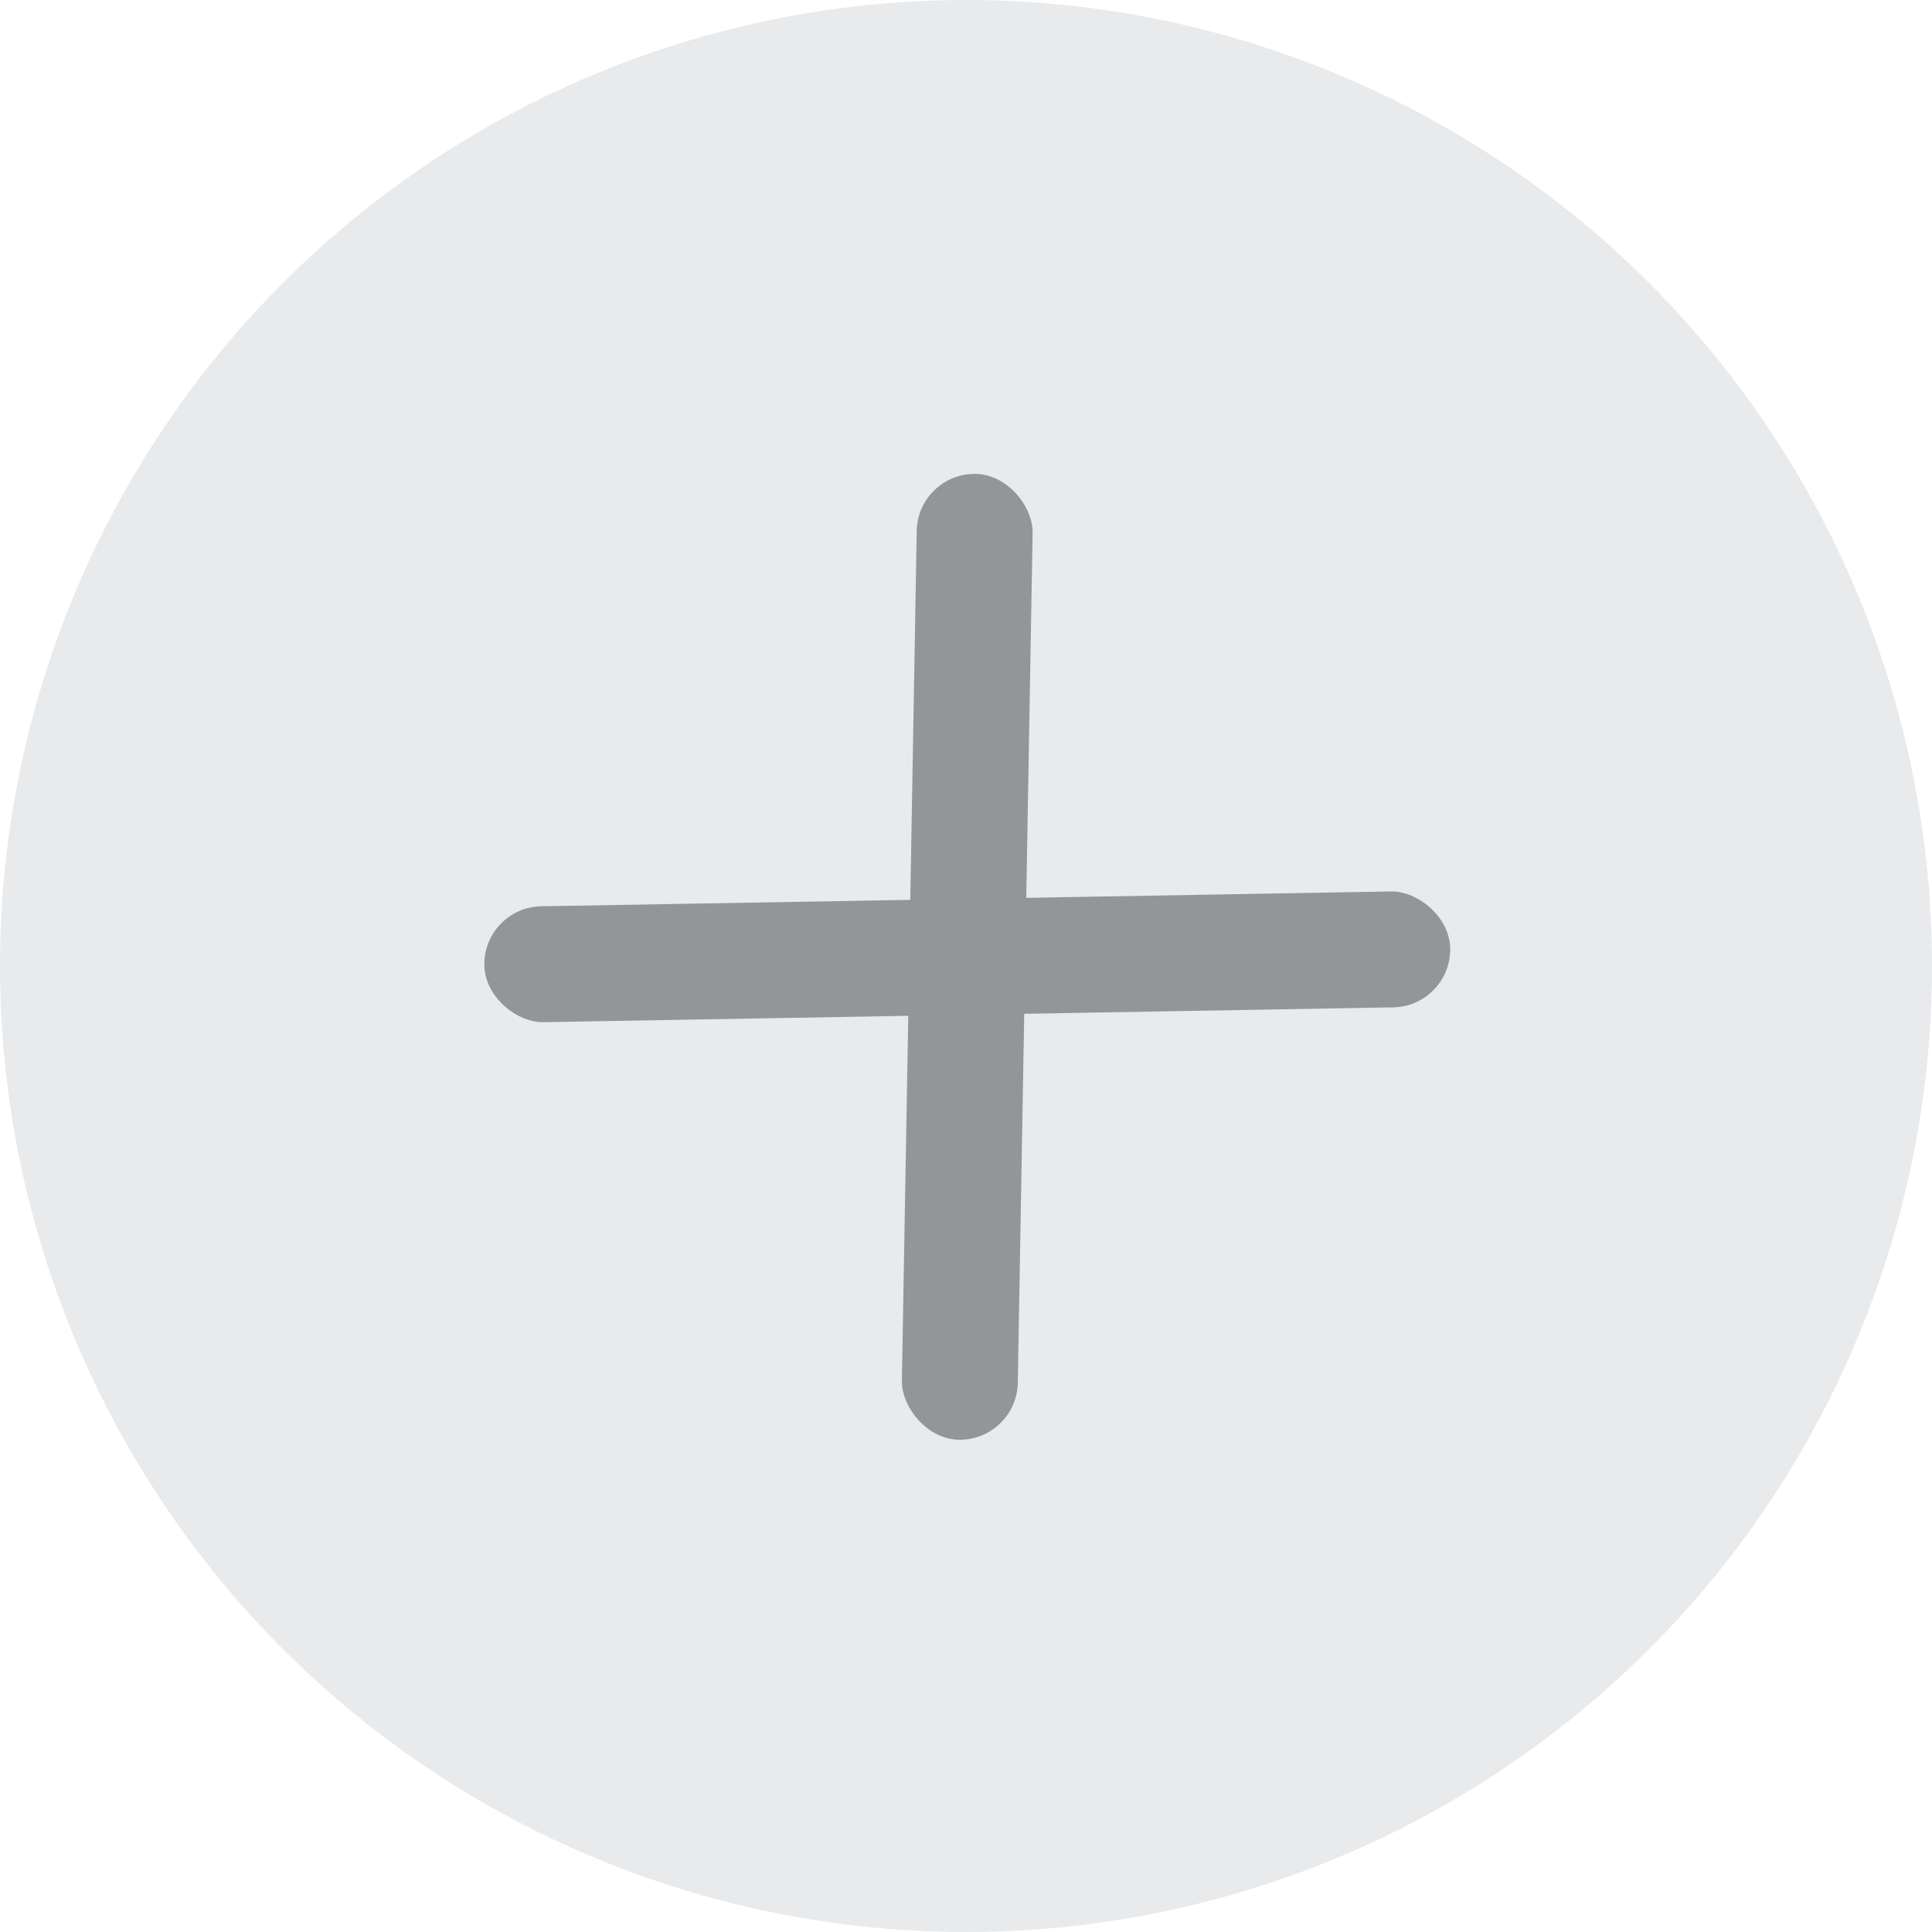
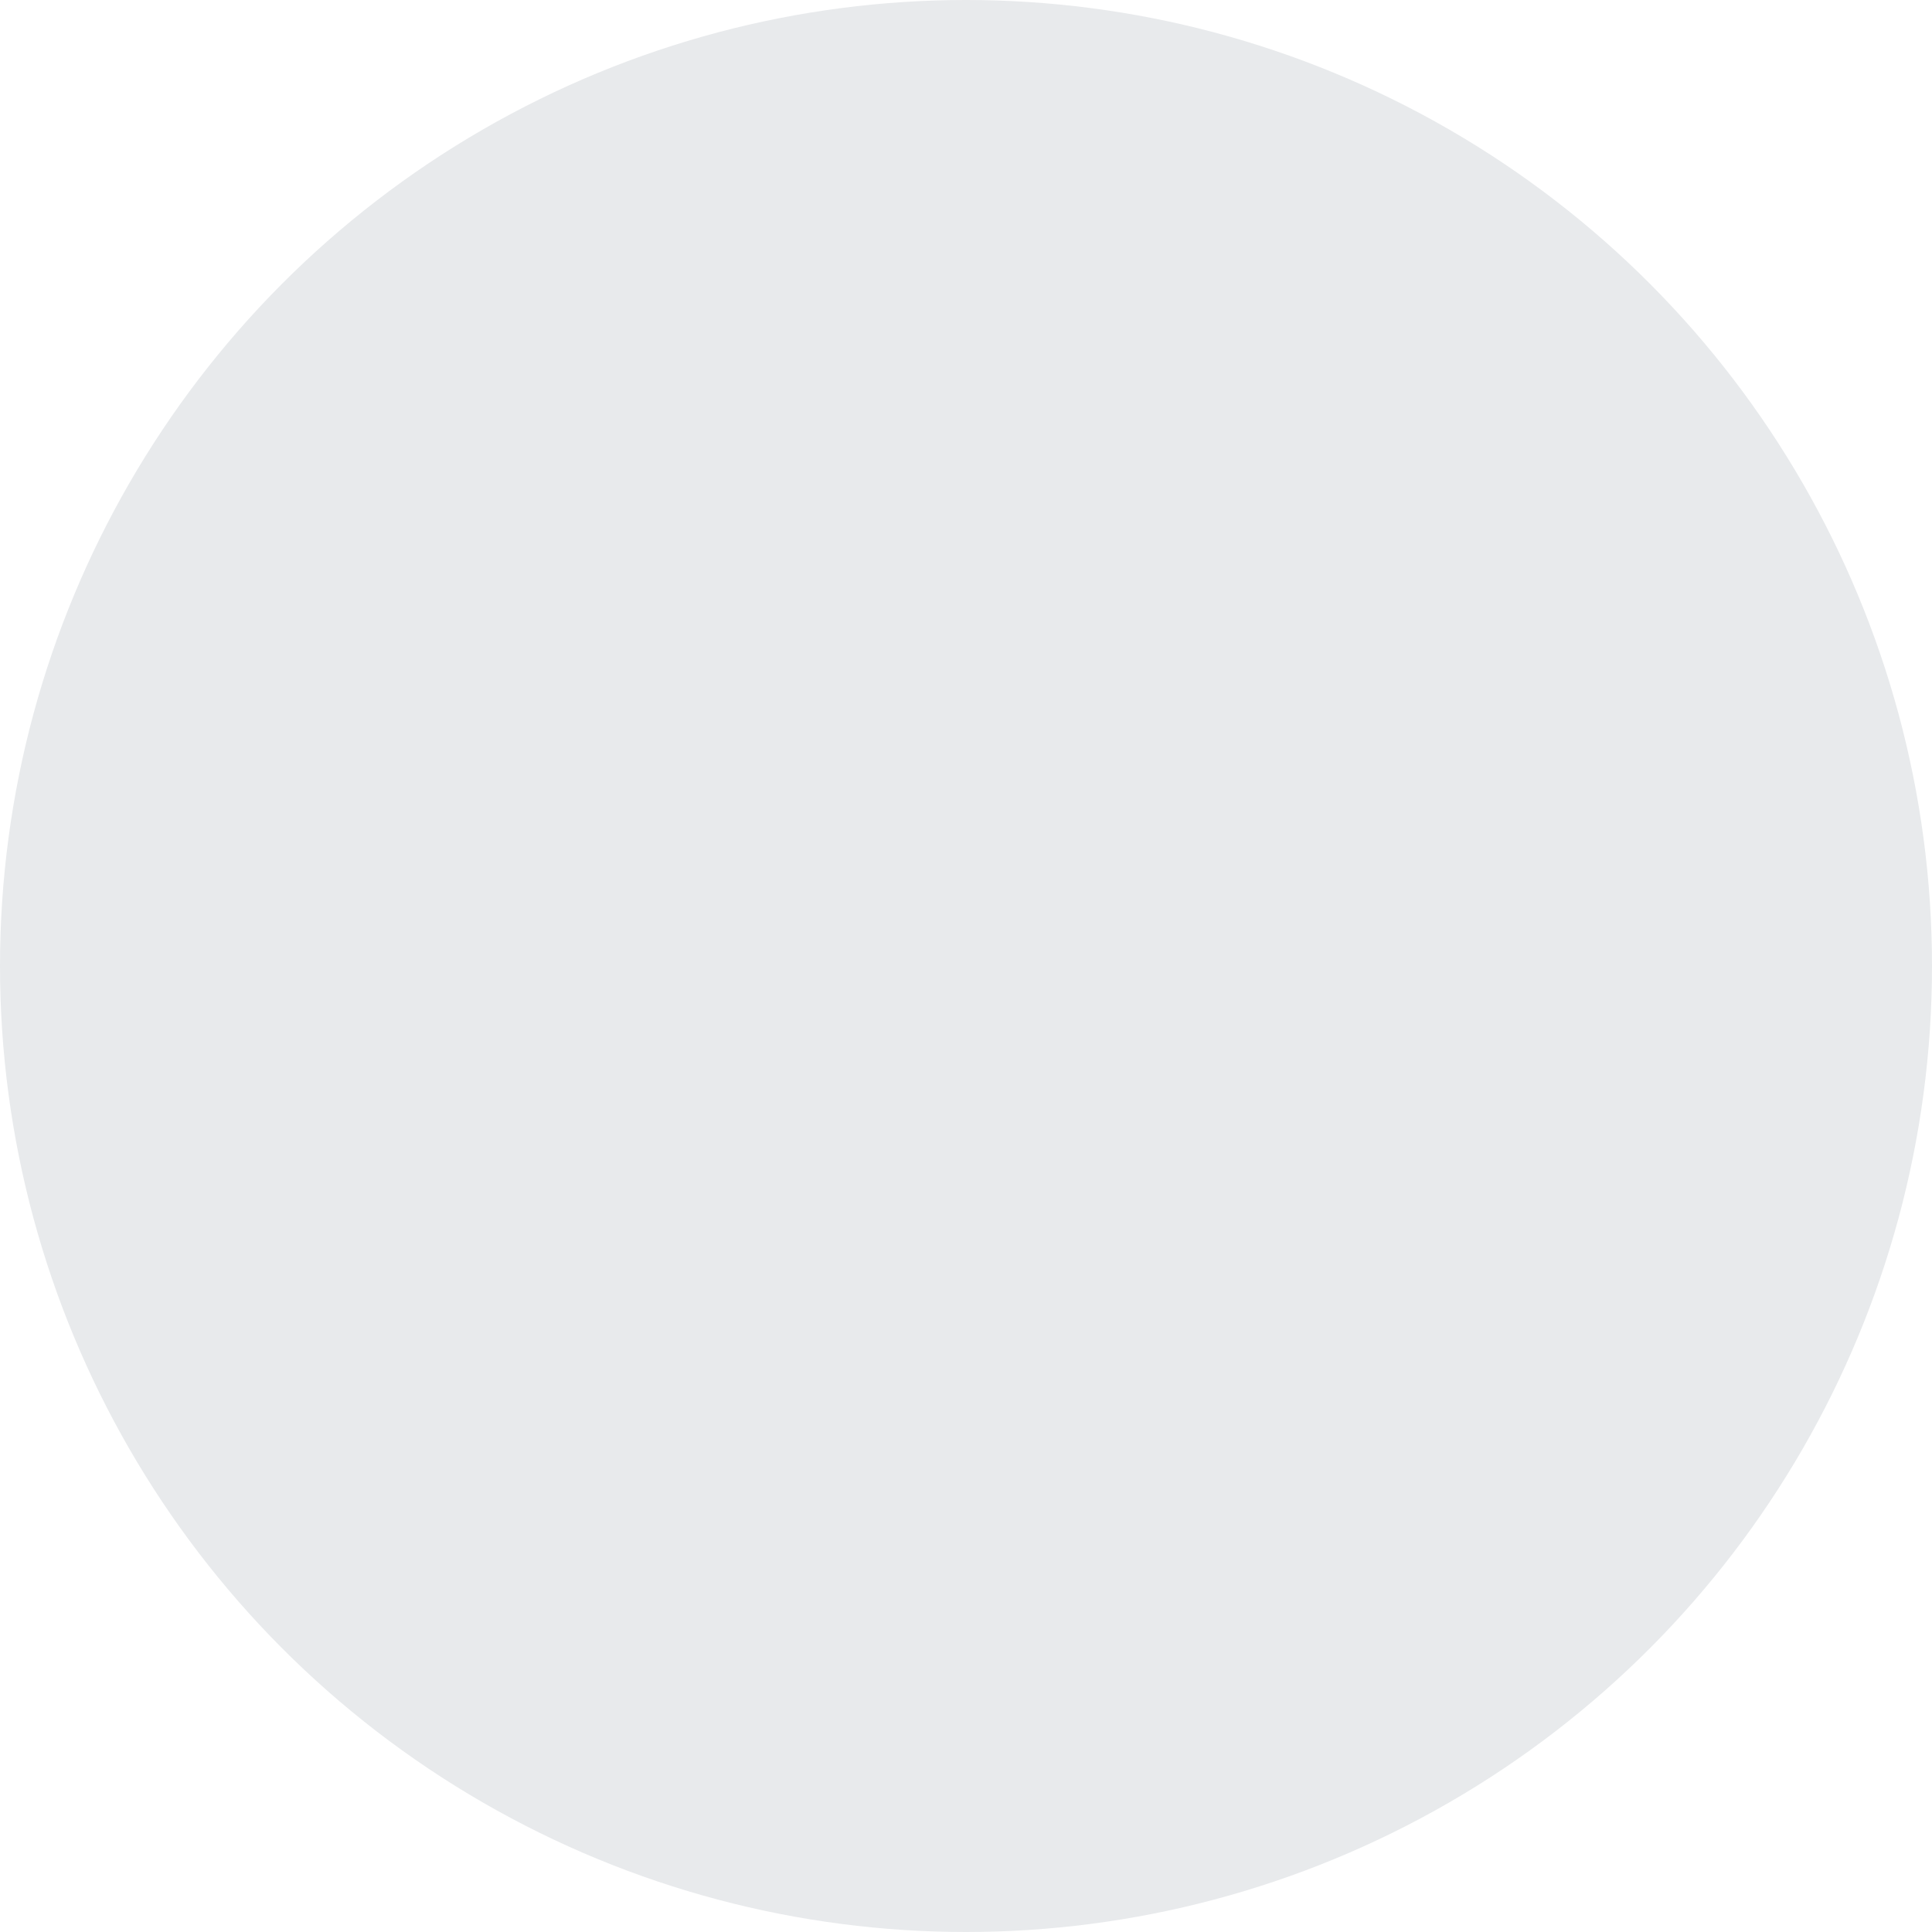
<svg xmlns="http://www.w3.org/2000/svg" width="20px" height="20px" viewBox="0 0 20 20" version="1.1">
  <title>Group 24</title>
  <g id="Symbols" stroke="none" stroke-width="1" fill="none" fill-rule="evenodd">
    <g id="Table/Tile/Plus" transform="translate(-75, -10)">
      <g id="Group-24" transform="translate(75, 10)">
        <circle id="Oval" fill="#E8EAEC" cx="10" cy="10" r="10" />
        <g id="Group" opacity="0.399" transform="translate(10.013, 9.905) rotate(-45) translate(-10.013, -9.905) translate(6, 6)" fill="#16171B">
-           <rect id="Rectangle" transform="translate(4.013, 3.905) rotate(46) translate(-4.013, -3.905) " x="3.413" y="-1.095" width="1.2" height="10" rx="0.6" />
-           <rect id="Rectangle-Copy" transform="translate(4.013, 3.905) scale(-1, 1) rotate(46) translate(-4.013, -3.905) " x="3.413" y="-1.095" width="1.2" height="10" rx="0.6" />
-         </g>
+           </g>
      </g>
    </g>
  </g>
</svg>